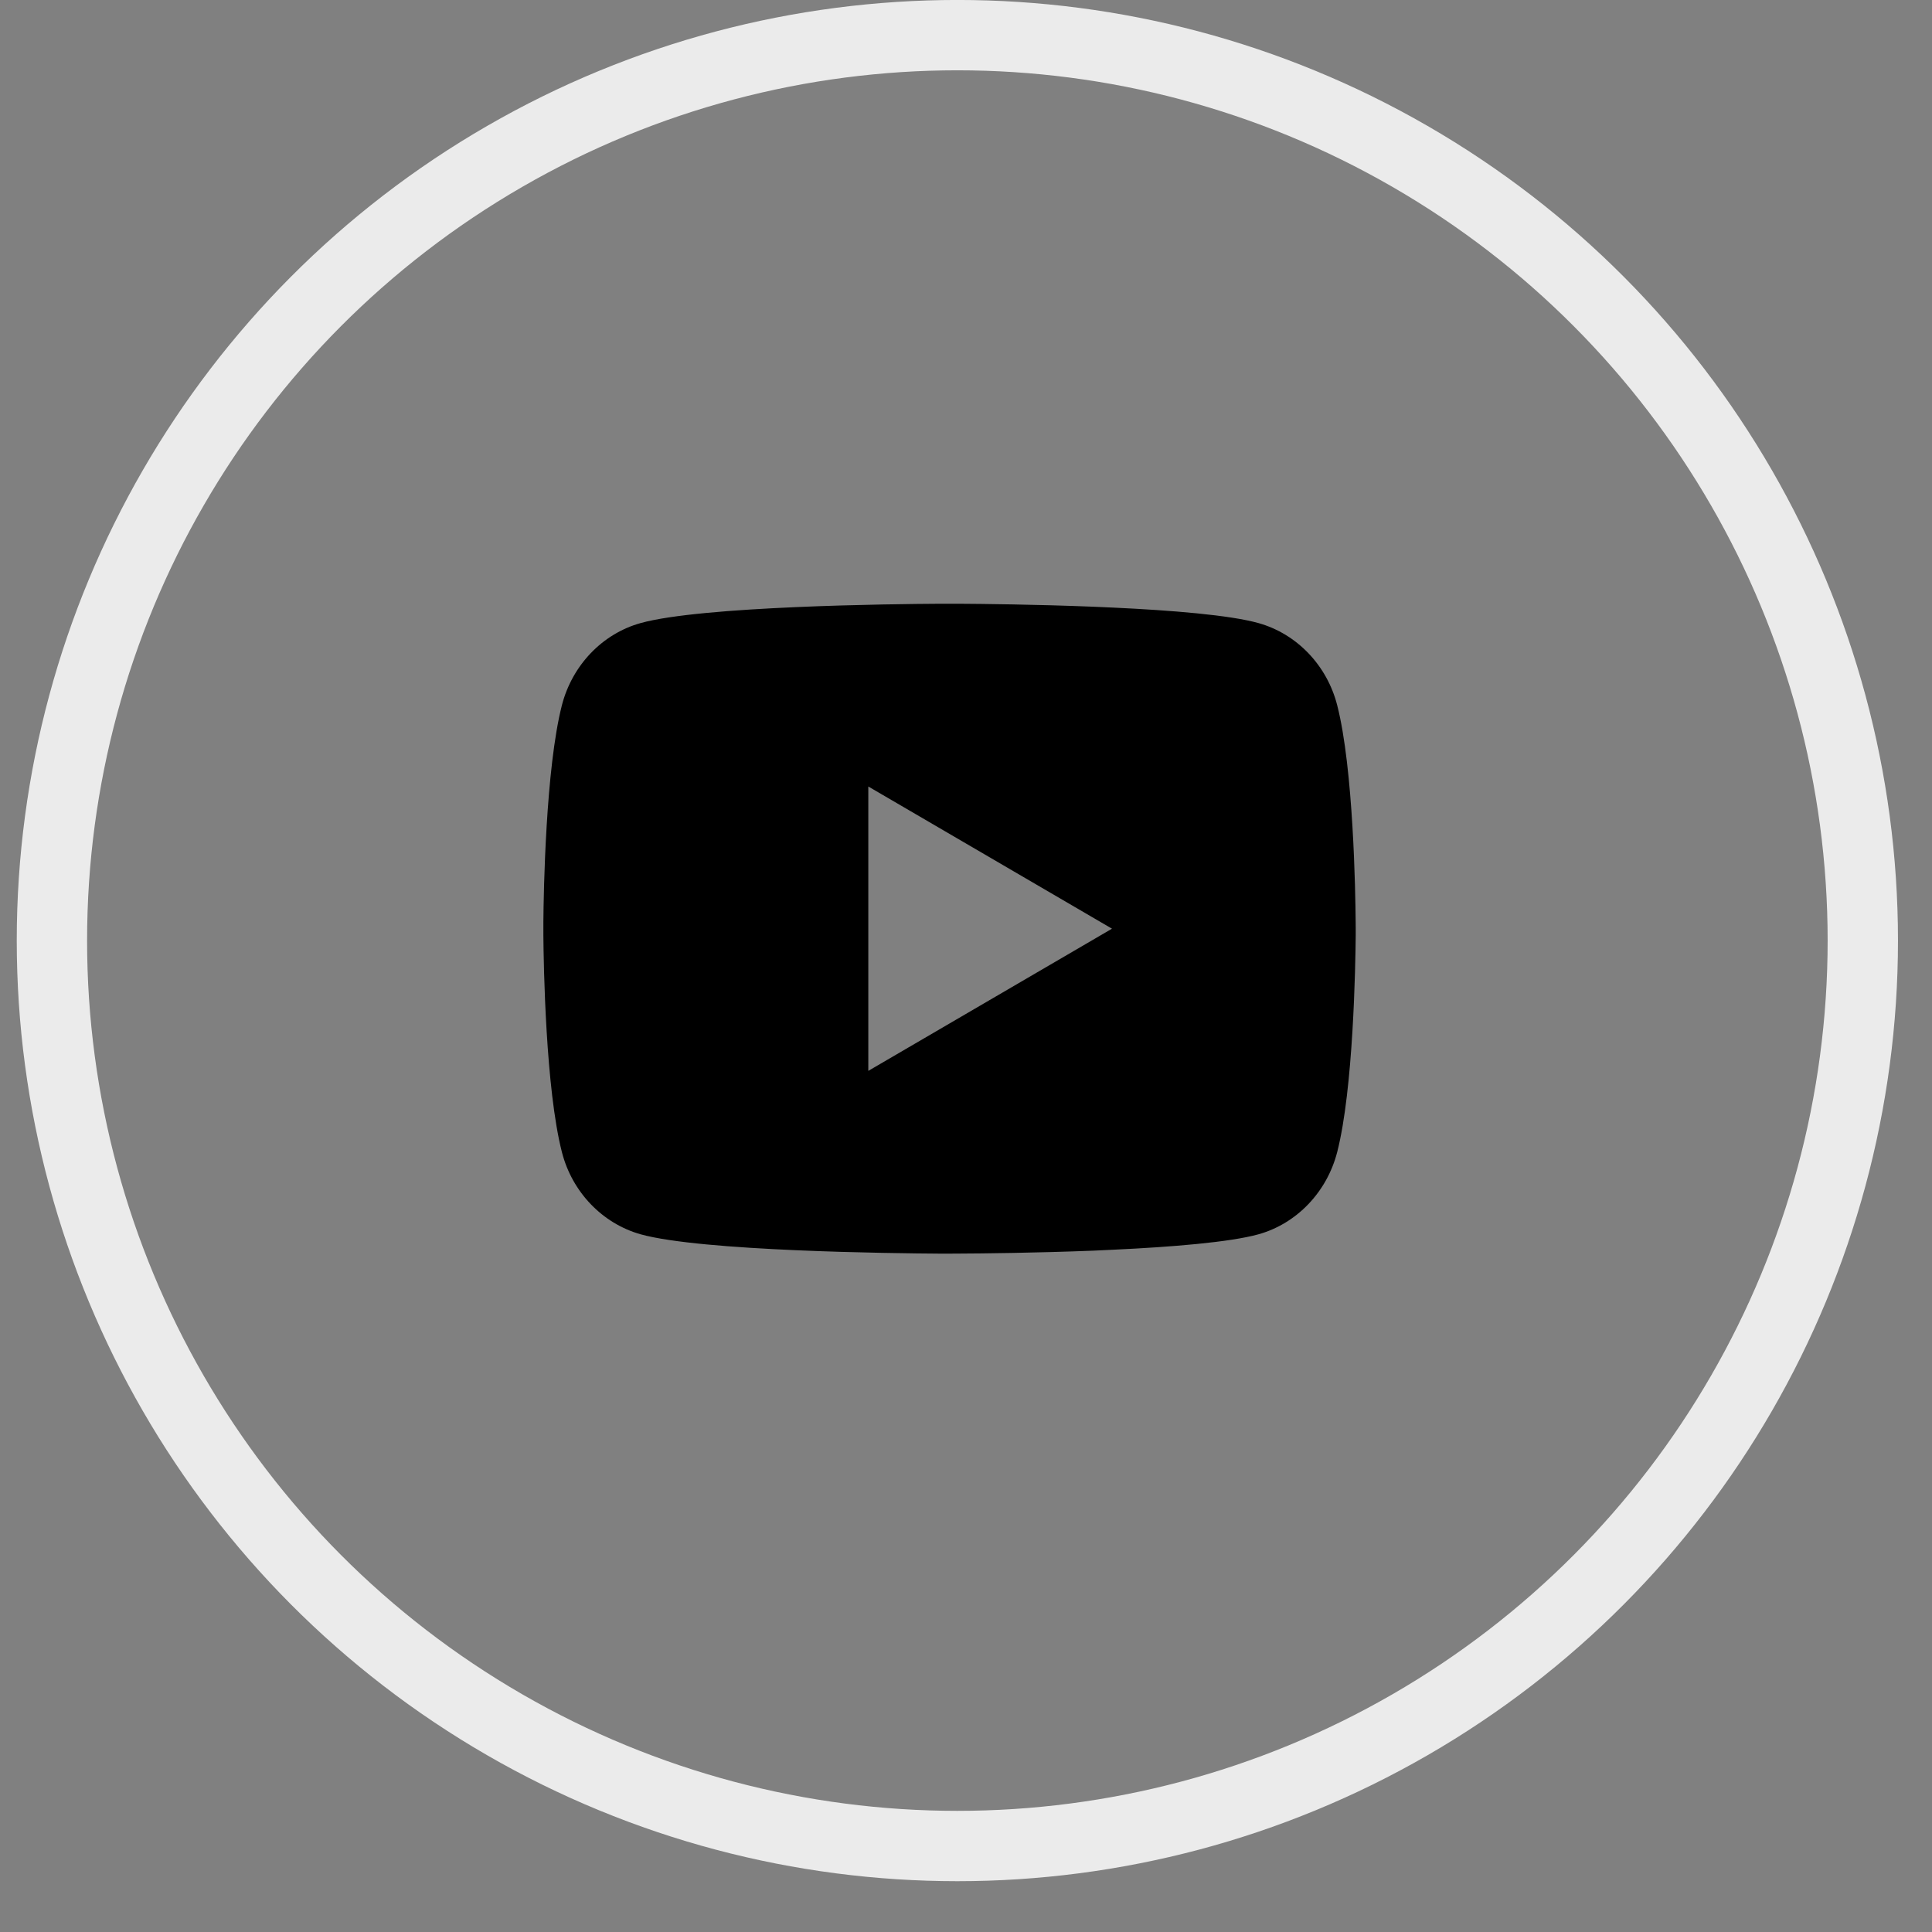
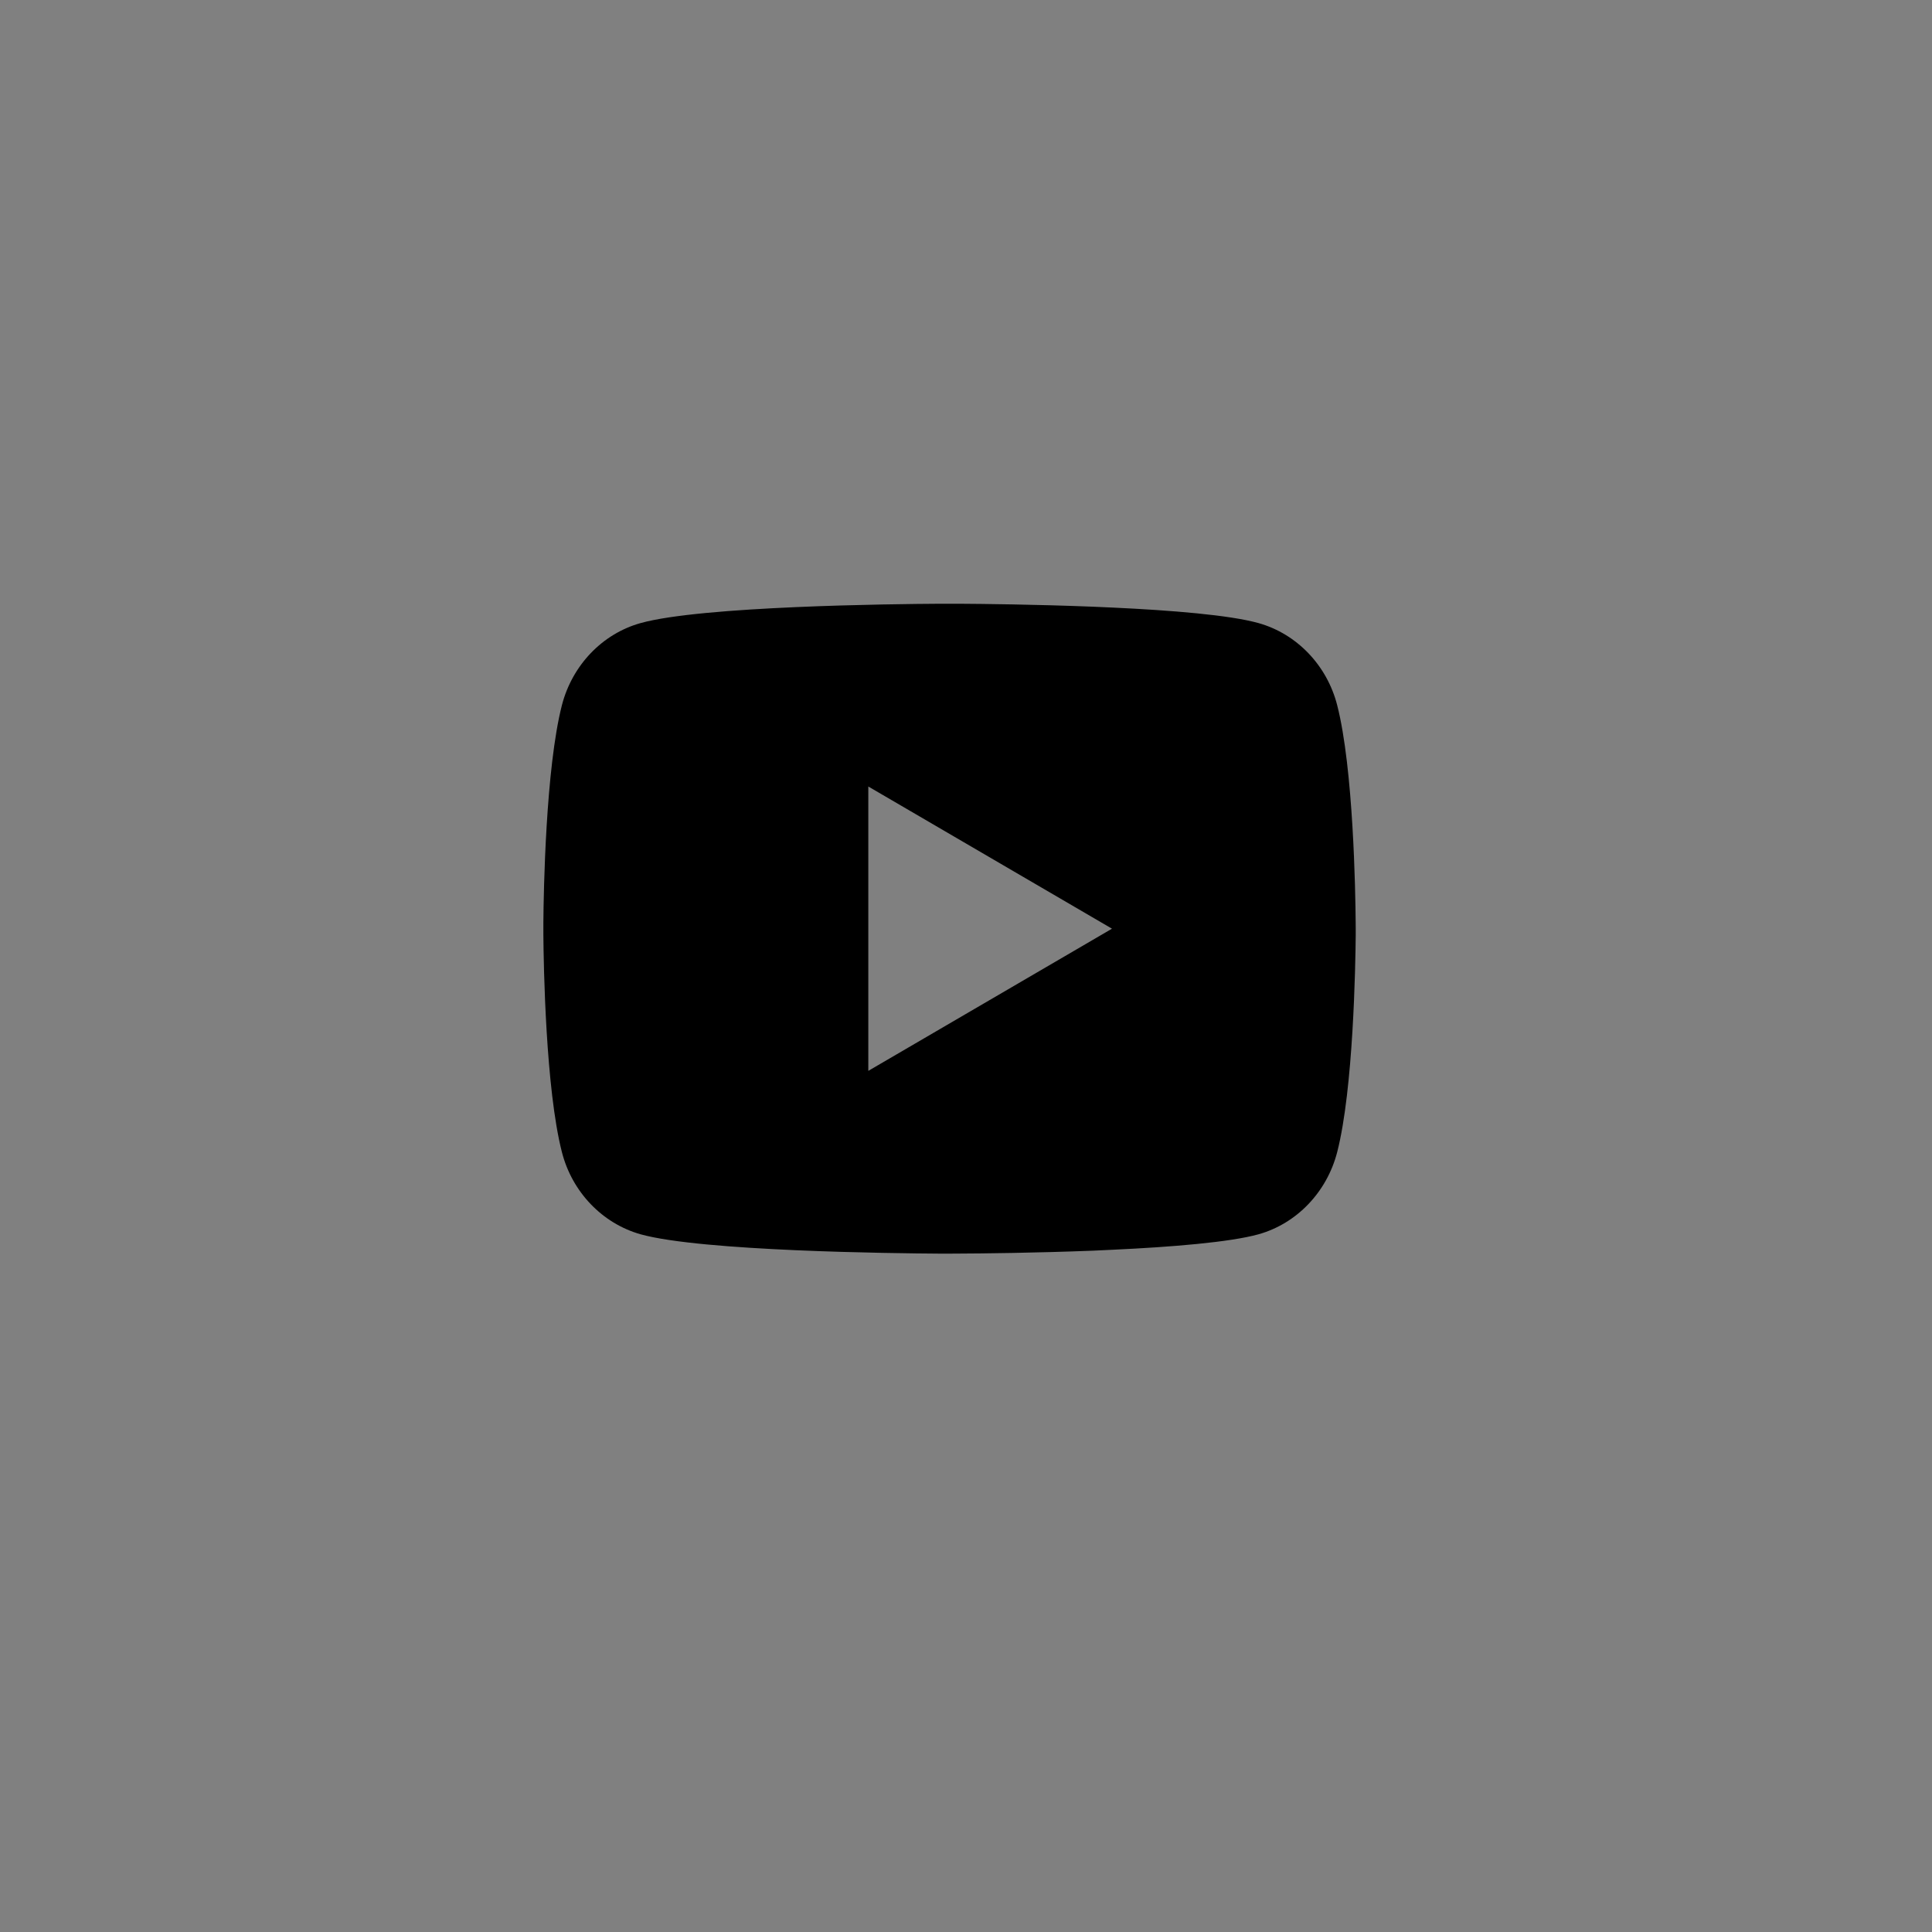
<svg xmlns="http://www.w3.org/2000/svg" width="32" height="32" viewBox="0 0 32 32" fill="none">
  <rect x="0" y="0" width="32" height="32" fill="#808080" stroke="none" />
-   <circle cx="15.857" cy="15.579" r="14.997" stroke="#EBEBEB" stroke-width="1.165" />
  <path d="M15.892 10C16.251 10.002 17.15 10.011 18.105 10.049L18.445 10.064C19.406 10.109 20.367 10.187 20.844 10.32C21.479 10.498 21.979 11.019 22.148 11.68C22.417 12.729 22.45 14.776 22.454 15.272L22.455 15.374V15.491C22.45 15.987 22.417 18.034 22.148 19.083C21.977 19.746 21.477 20.267 20.844 20.444C20.367 20.576 19.406 20.654 18.445 20.699L18.105 20.715C17.15 20.752 16.251 20.762 15.892 20.763L15.734 20.764H15.562C14.802 20.759 11.623 20.725 10.611 20.444C9.976 20.265 9.476 19.744 9.307 19.083C9.038 18.034 9.004 15.987 9 15.491V15.272C9.004 14.776 9.038 12.729 9.307 11.68C9.478 11.017 9.978 10.496 10.611 10.32C11.623 10.038 14.803 10.004 15.563 10H15.892ZM14.382 13.027V17.737L18.418 15.382L14.382 13.027Z" fill="black" />
</svg>